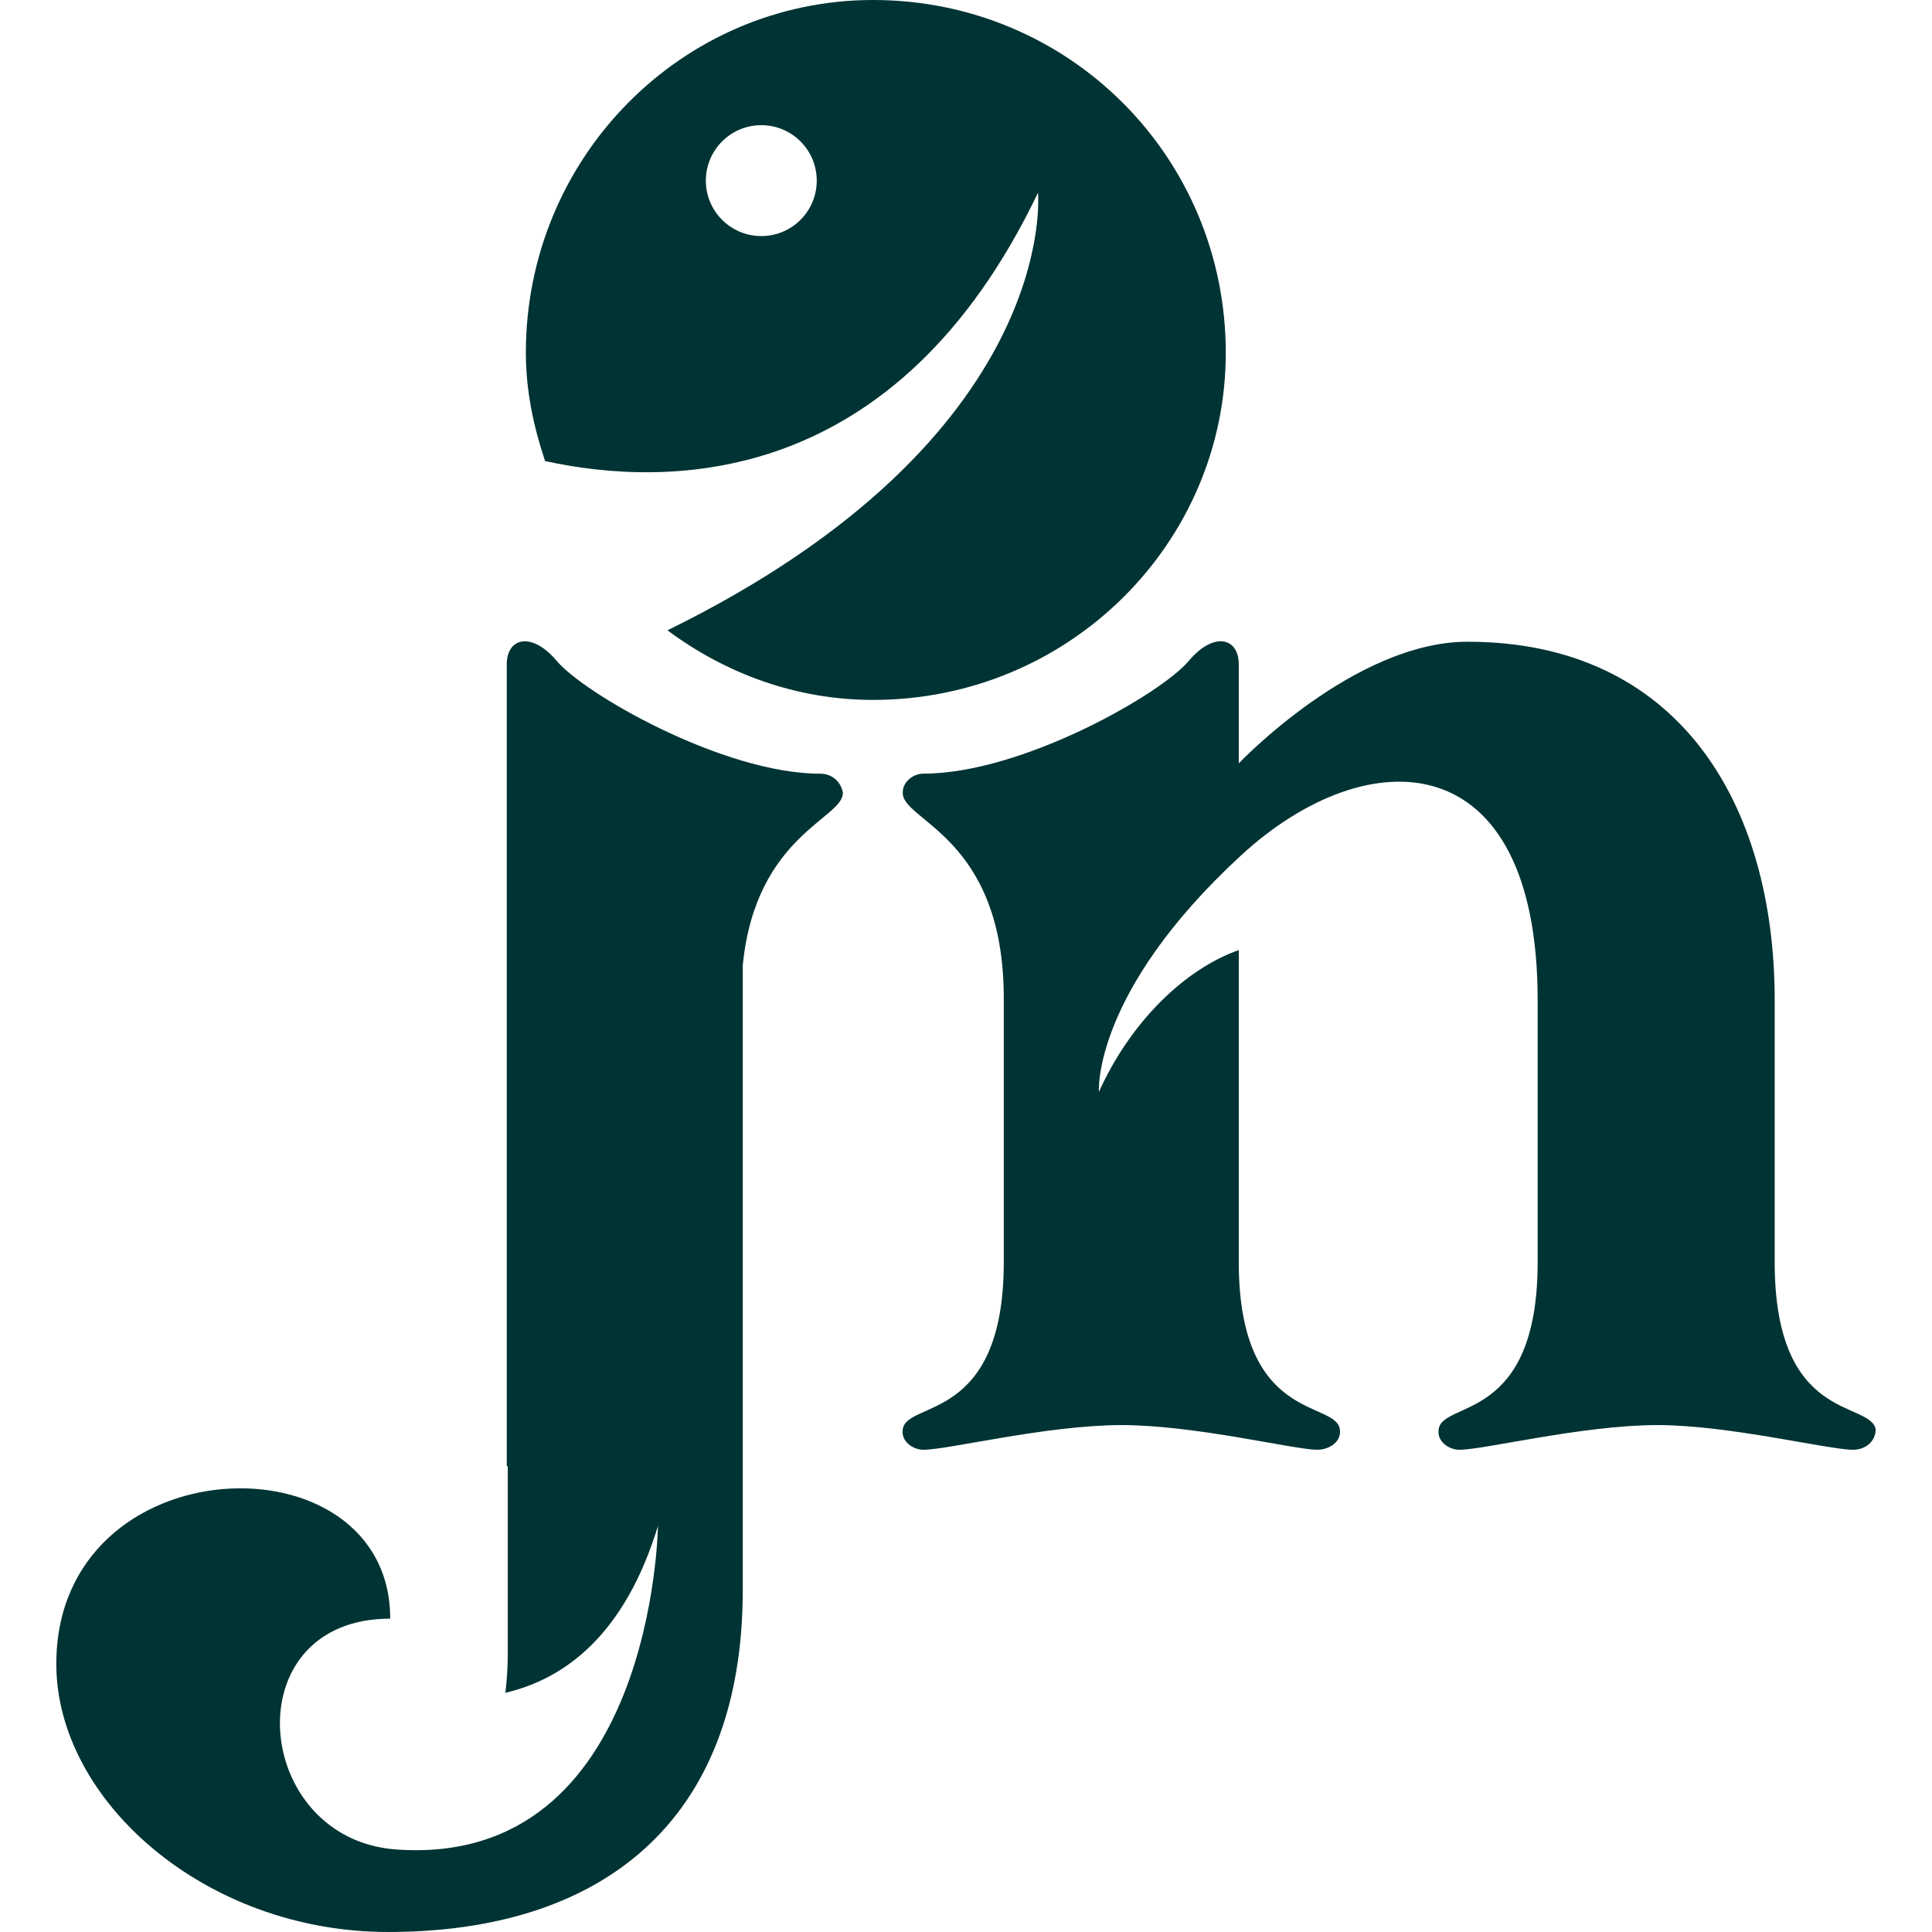
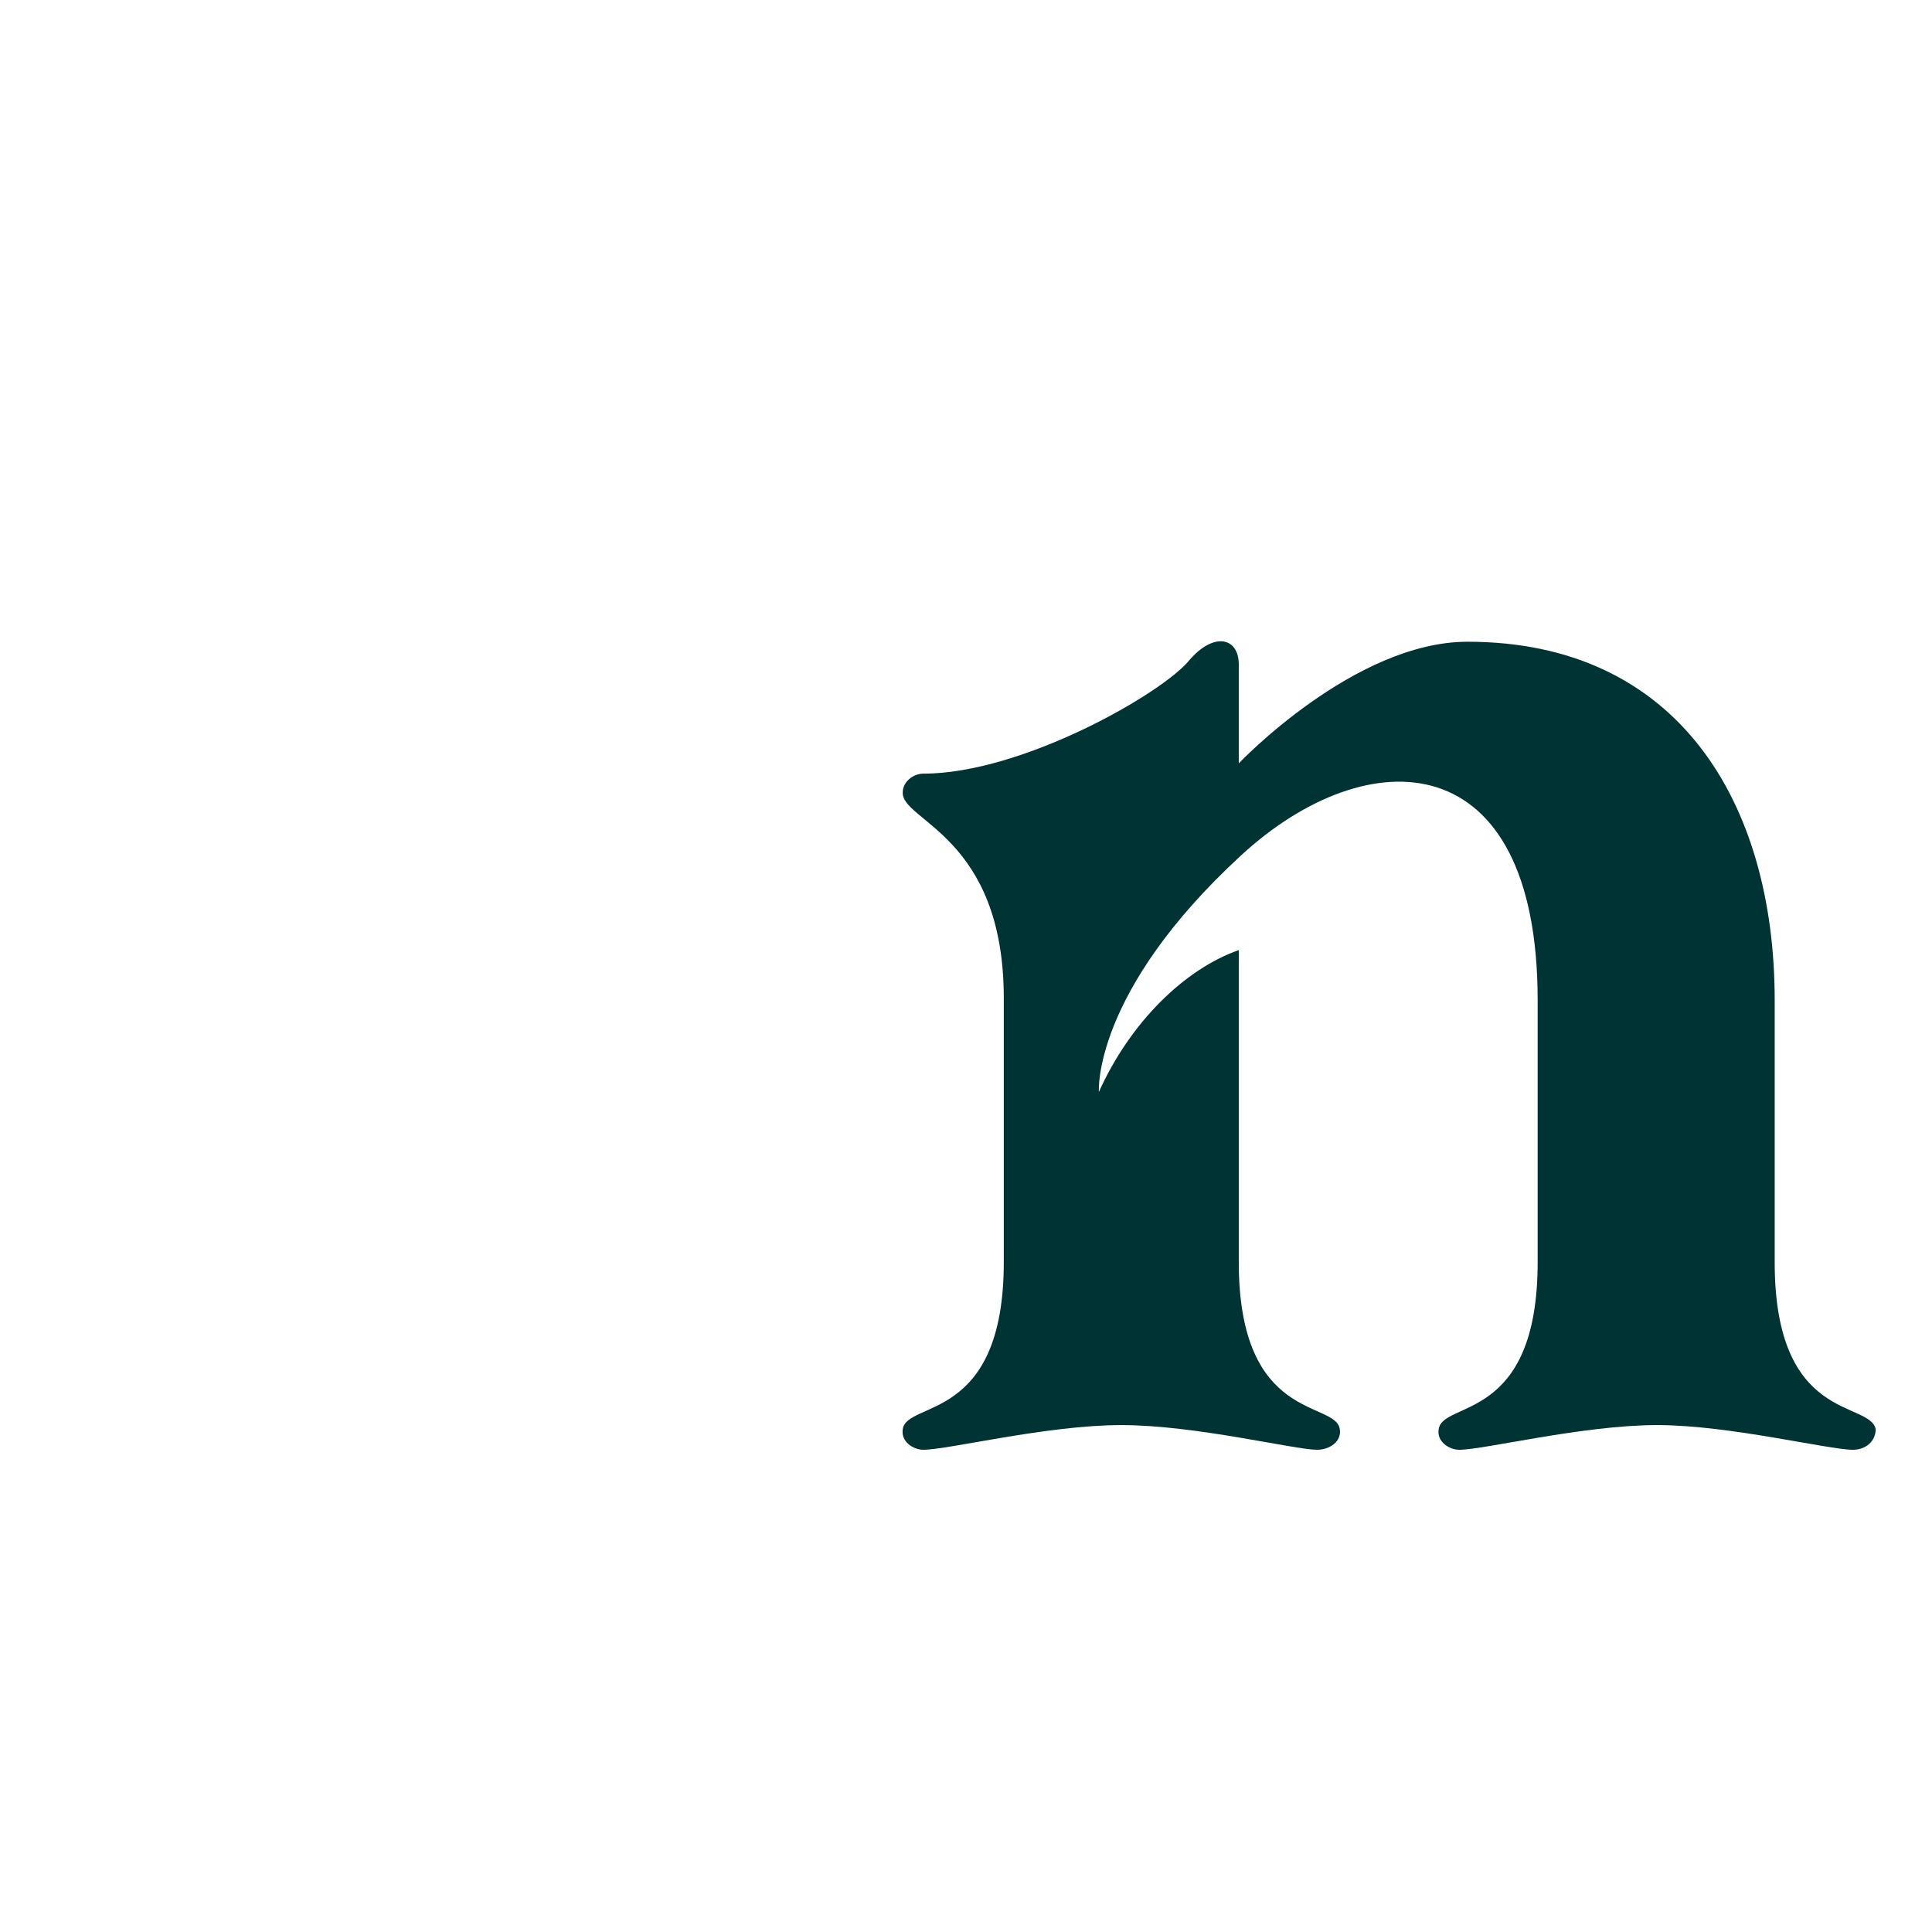
<svg xmlns="http://www.w3.org/2000/svg" version="1.1" x="0px" y="0px" viewBox="0 0 304.52 304.52" width="304.52" height="304.52">
  <style type="text/css">
        .st0 { fill: #003333; }

        @media (prefers-color-scheme: dark) {
        .st0 { fill: #ffcccc; }
    </style>
  <g transform="translate(-32.325,-38.17)">
-     <path class="st0" d="m 169.93,38.17 c -30.01,0 -54.72,24.72 -54.72,55.61 0,5.98 1.22,11.65 3.03,17.06 19.46,4.25 55.36,4.43 77.69,-42.29 0,0 3.72,38.5 -58.4,68.97 9.12,6.79 20.27,10.97 32.4,10.97 30.89,0 55.6,-24.72 55.6,-54.71 -0.01,-30.89 -24.71,-55.61 -55.6,-55.61 z m -17.61,37.21 c -4.82,0 -8.74,-3.91 -8.74,-8.74 0,-4.82 3.91,-8.74 8.74,-8.74 4.82,0 8.74,3.91 8.74,8.74 0,4.83 -3.91,8.74 -8.74,8.74 z" />
-     <path class="st0" d="m 161.59,160.12 c -15.27,0 -37.36,-12.67 -41.59,-17.87 -3.9,-4.55 -7.8,-3.58 -7.8,0.65 v 126.33 c 0.05,0.03 0.1,0.06 0.16,0.09 v 29.51 c 0,2.06 -0.13,4.13 -0.38,6.16 9.49,-2.23 18.84,-9.24 24.05,-26.29 0,0 -0.67,53.81 -41.19,50.99 -22.82,-1.59 -25.81,-36.39 -1.01,-36.39 0,-29.24 -52.63,-27.62 -52.63,7.15 0,21.45 23.39,42.24 52.31,42.24 33.14,0 55.89,-16.9 55.89,-53.94 v -98.44 c 2.03,-20.61 16.08,-23.17 15.77,-27.27 -0.33,-1.62 -1.63,-2.92 -3.58,-2.92 z" />
    <path class="st0" d="m 312.05,237.12 v -41.27 c 0,-31.19 -15.27,-56.53 -48.41,-56.53 -17.87,0 -36.06,19.17 -36.06,19.17 v -15.6 c 0,-4.22 -3.9,-5.2 -7.8,-0.65 -4.22,5.2 -26.32,17.87 -41.91,17.87 -1.62,0 -3.25,1.3 -3.25,2.92 -0.33,4.55 15.92,6.82 15.92,32.49 v 41.59 c 0,25.34 -15.27,21.77 -15.92,26.32 -0.33,1.95 1.62,3.25 3.25,3.25 3.9,0 19.5,-3.89 31.19,-3.89 11.7,0 27.29,3.89 30.87,3.89 1.95,0 3.9,-1.3 3.57,-3.25 -0.65,-4.55 -15.92,-0.97 -15.92,-26.32 v -49.19 c -8.48,2.99 -17.05,11.27 -22.05,22.36 0,0 -1.1,-15.64 22.44,-37.31 19.97,-18.38 46.72,-17.76 46.72,22.87 v 41.27 c 0,25.34 -14.95,21.77 -15.6,26.32 -0.33,1.95 1.62,3.25 3.25,3.25 3.9,0 19.49,-3.89 31.19,-3.89 11.37,0 26.97,3.89 30.87,3.89 1.95,0 3.57,-1.3 3.57,-3.25 -0.97,-4.54 -15.92,-0.97 -15.92,-26.31 z" />
  </g>
</svg>